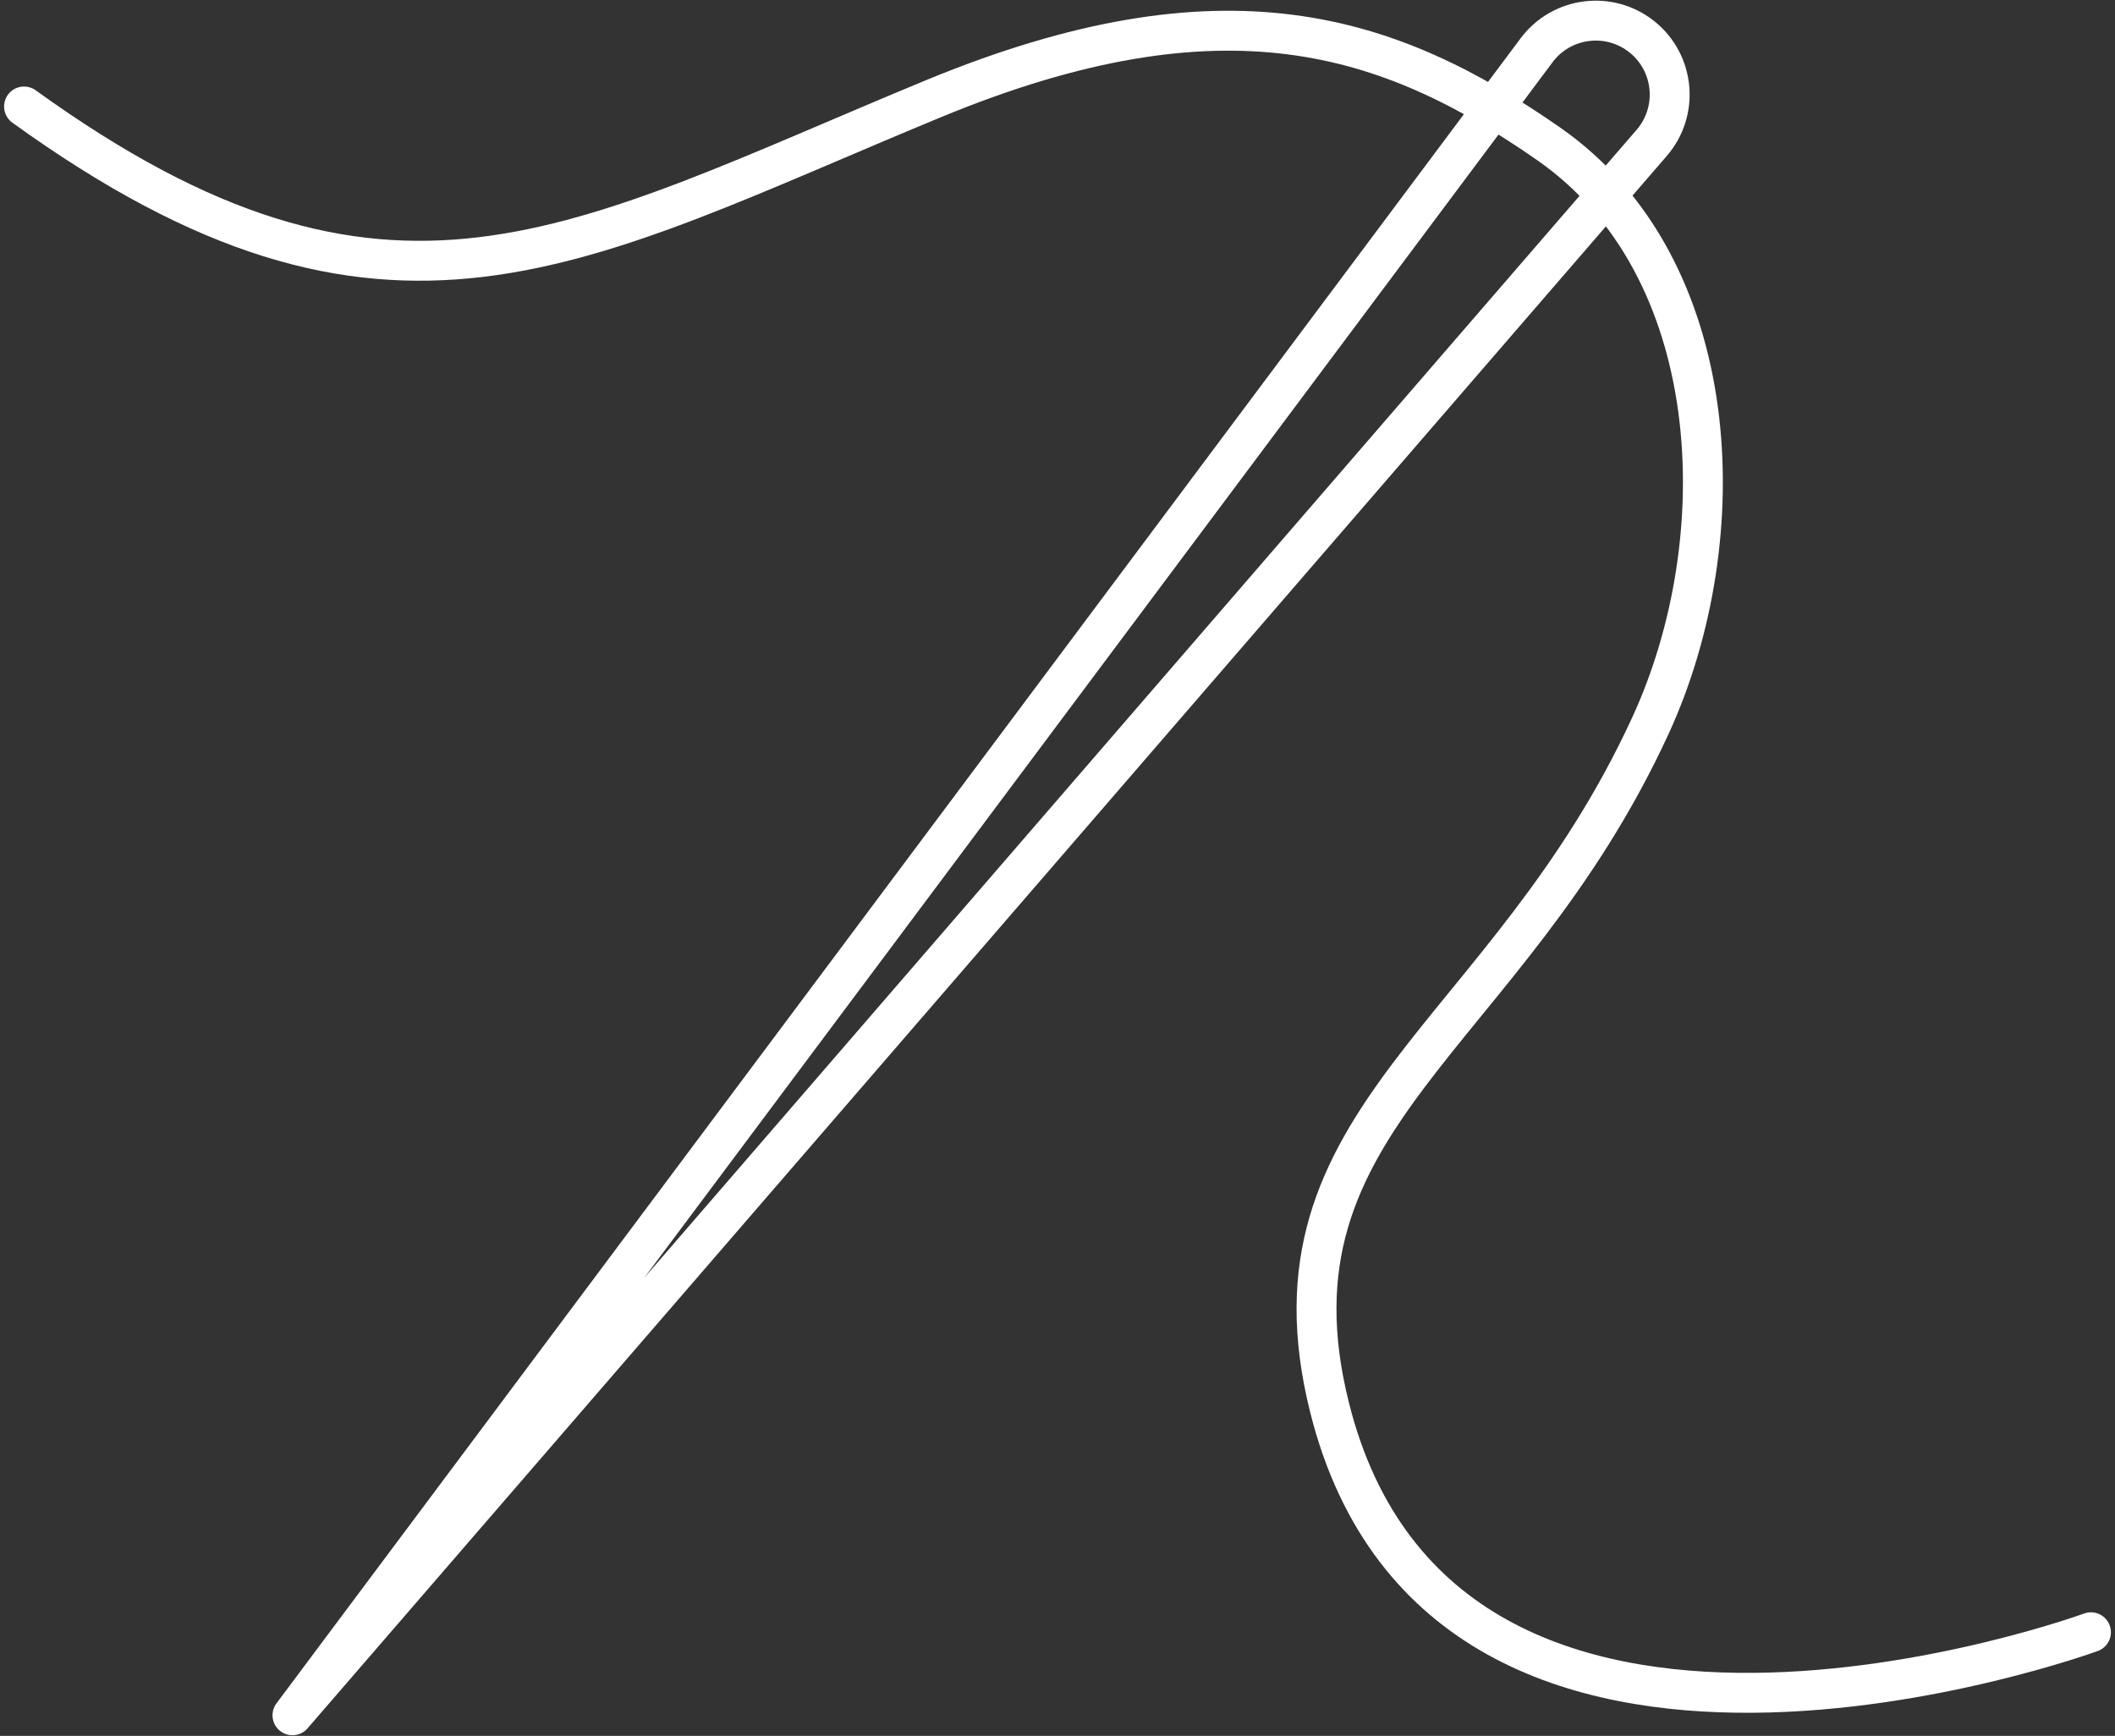
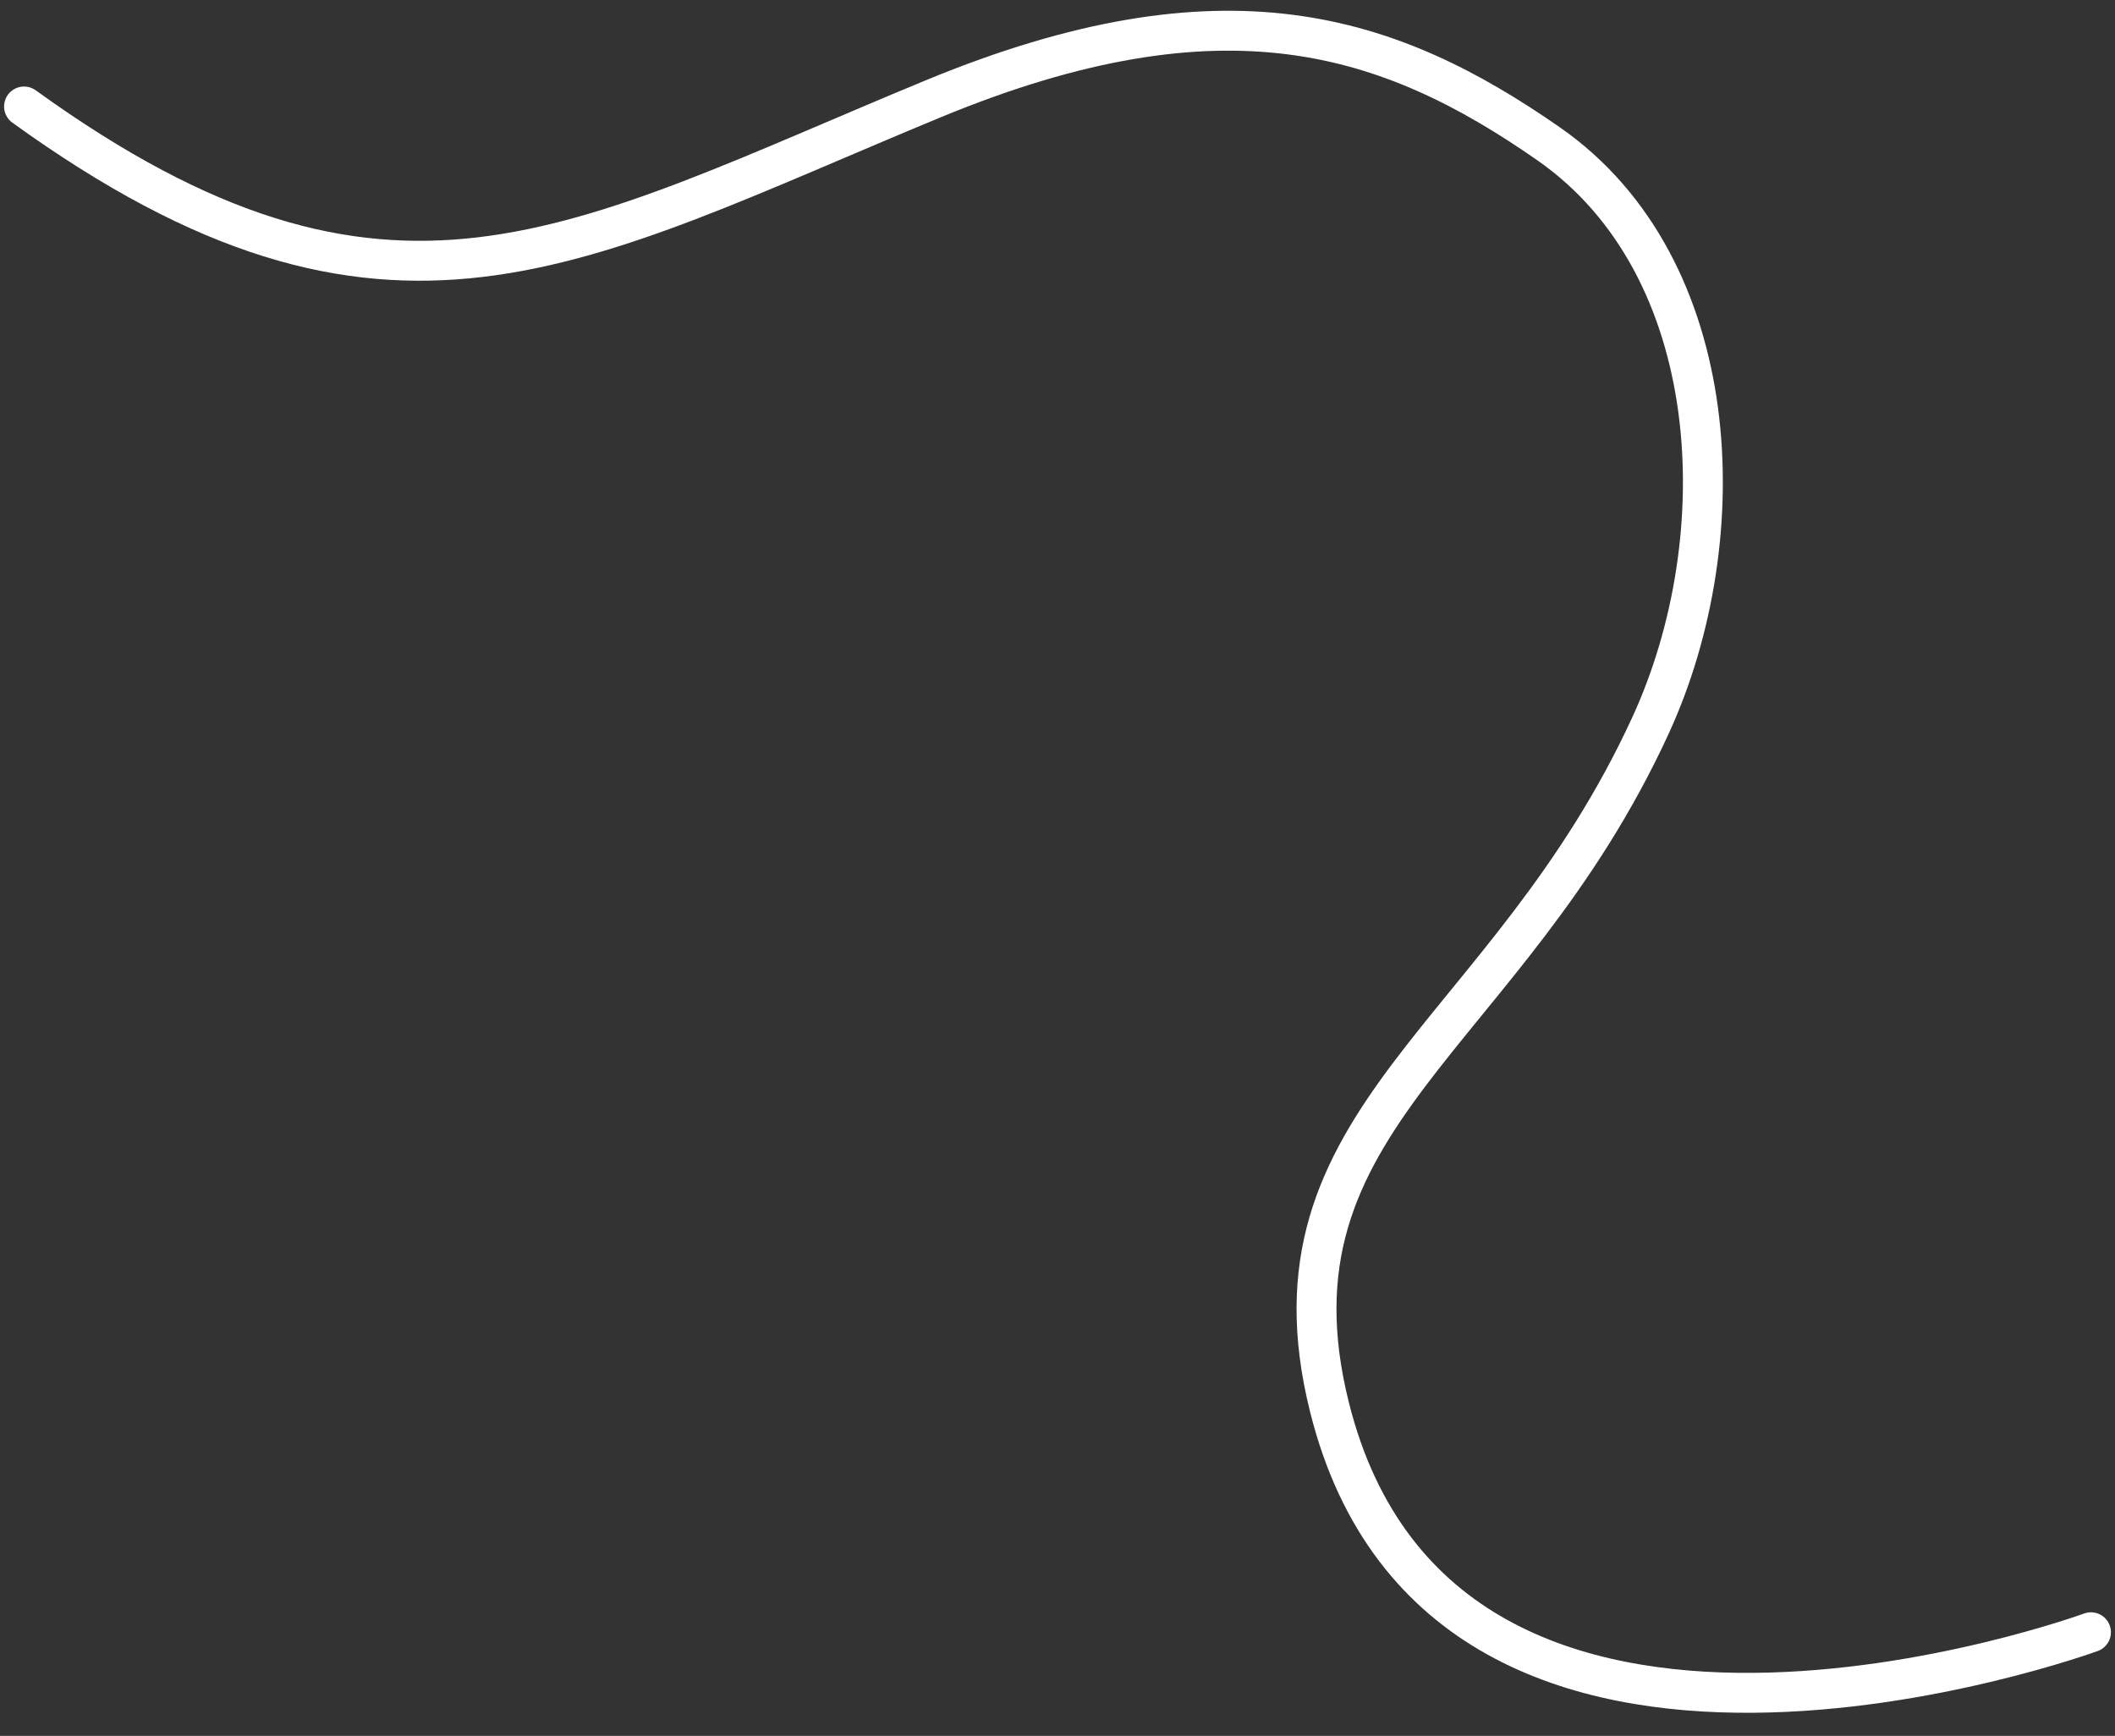
<svg xmlns="http://www.w3.org/2000/svg" fill="none" viewBox="0 0 106 87" height="87" width="106">
  <rect x="0" y="0" width="106" height="87" fill="#333333" stroke="none" />
-   <path stroke-linejoin="round" stroke-linecap="round" stroke-width="2" stroke="white" d="M14.658 85.966L82.779 7.162C84.151 5.575 83.933 3.167 82.298 1.852C80.663 0.537 78.264 0.841 77.009 2.522L14.658 85.966Z" />
  <path stroke-linejoin="round" stroke-linecap="round" stroke-width="2" stroke="white" d="M104.795 81.805C104.795 81.805 72.414 93.658 66.632 70.529C62.993 55.976 75.48 52.115 82.723 36.352C87.06 26.915 86.451 13.364 77.618 7.211C69.607 1.632 61.335 -1.067 46.778 4.949C28.761 12.395 19.493 18.534 1.205 5.337" />
</svg>